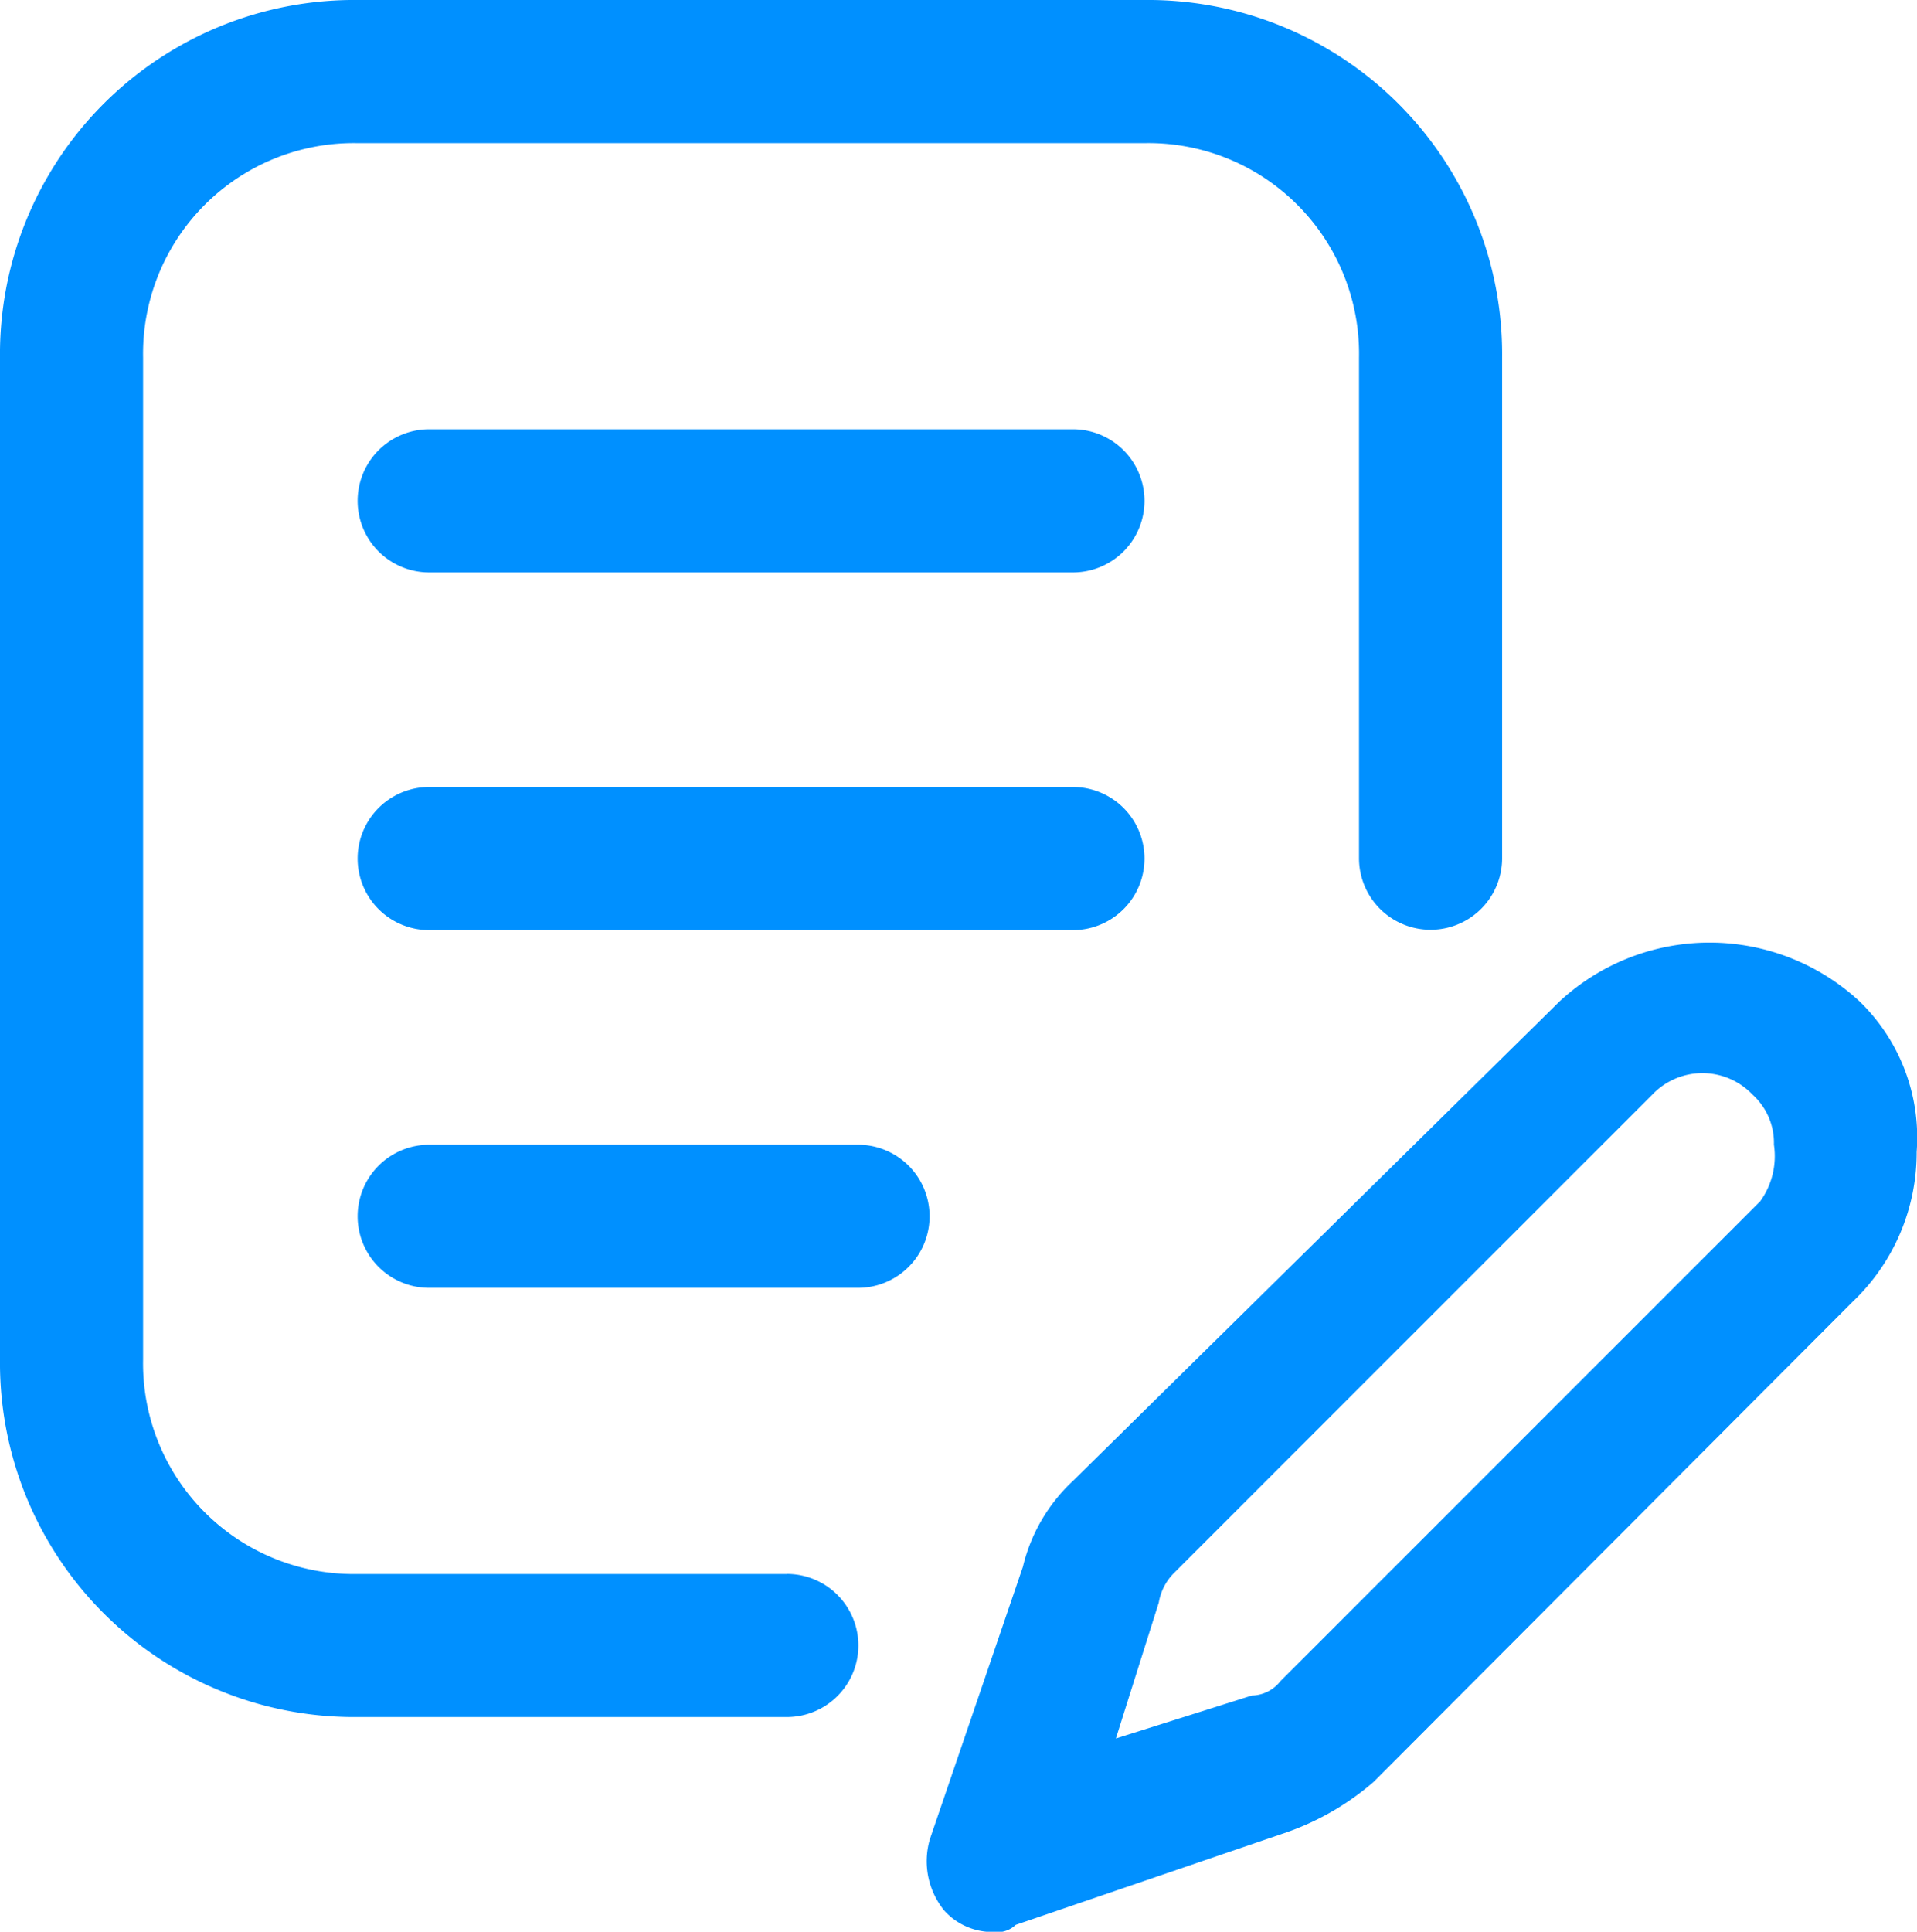
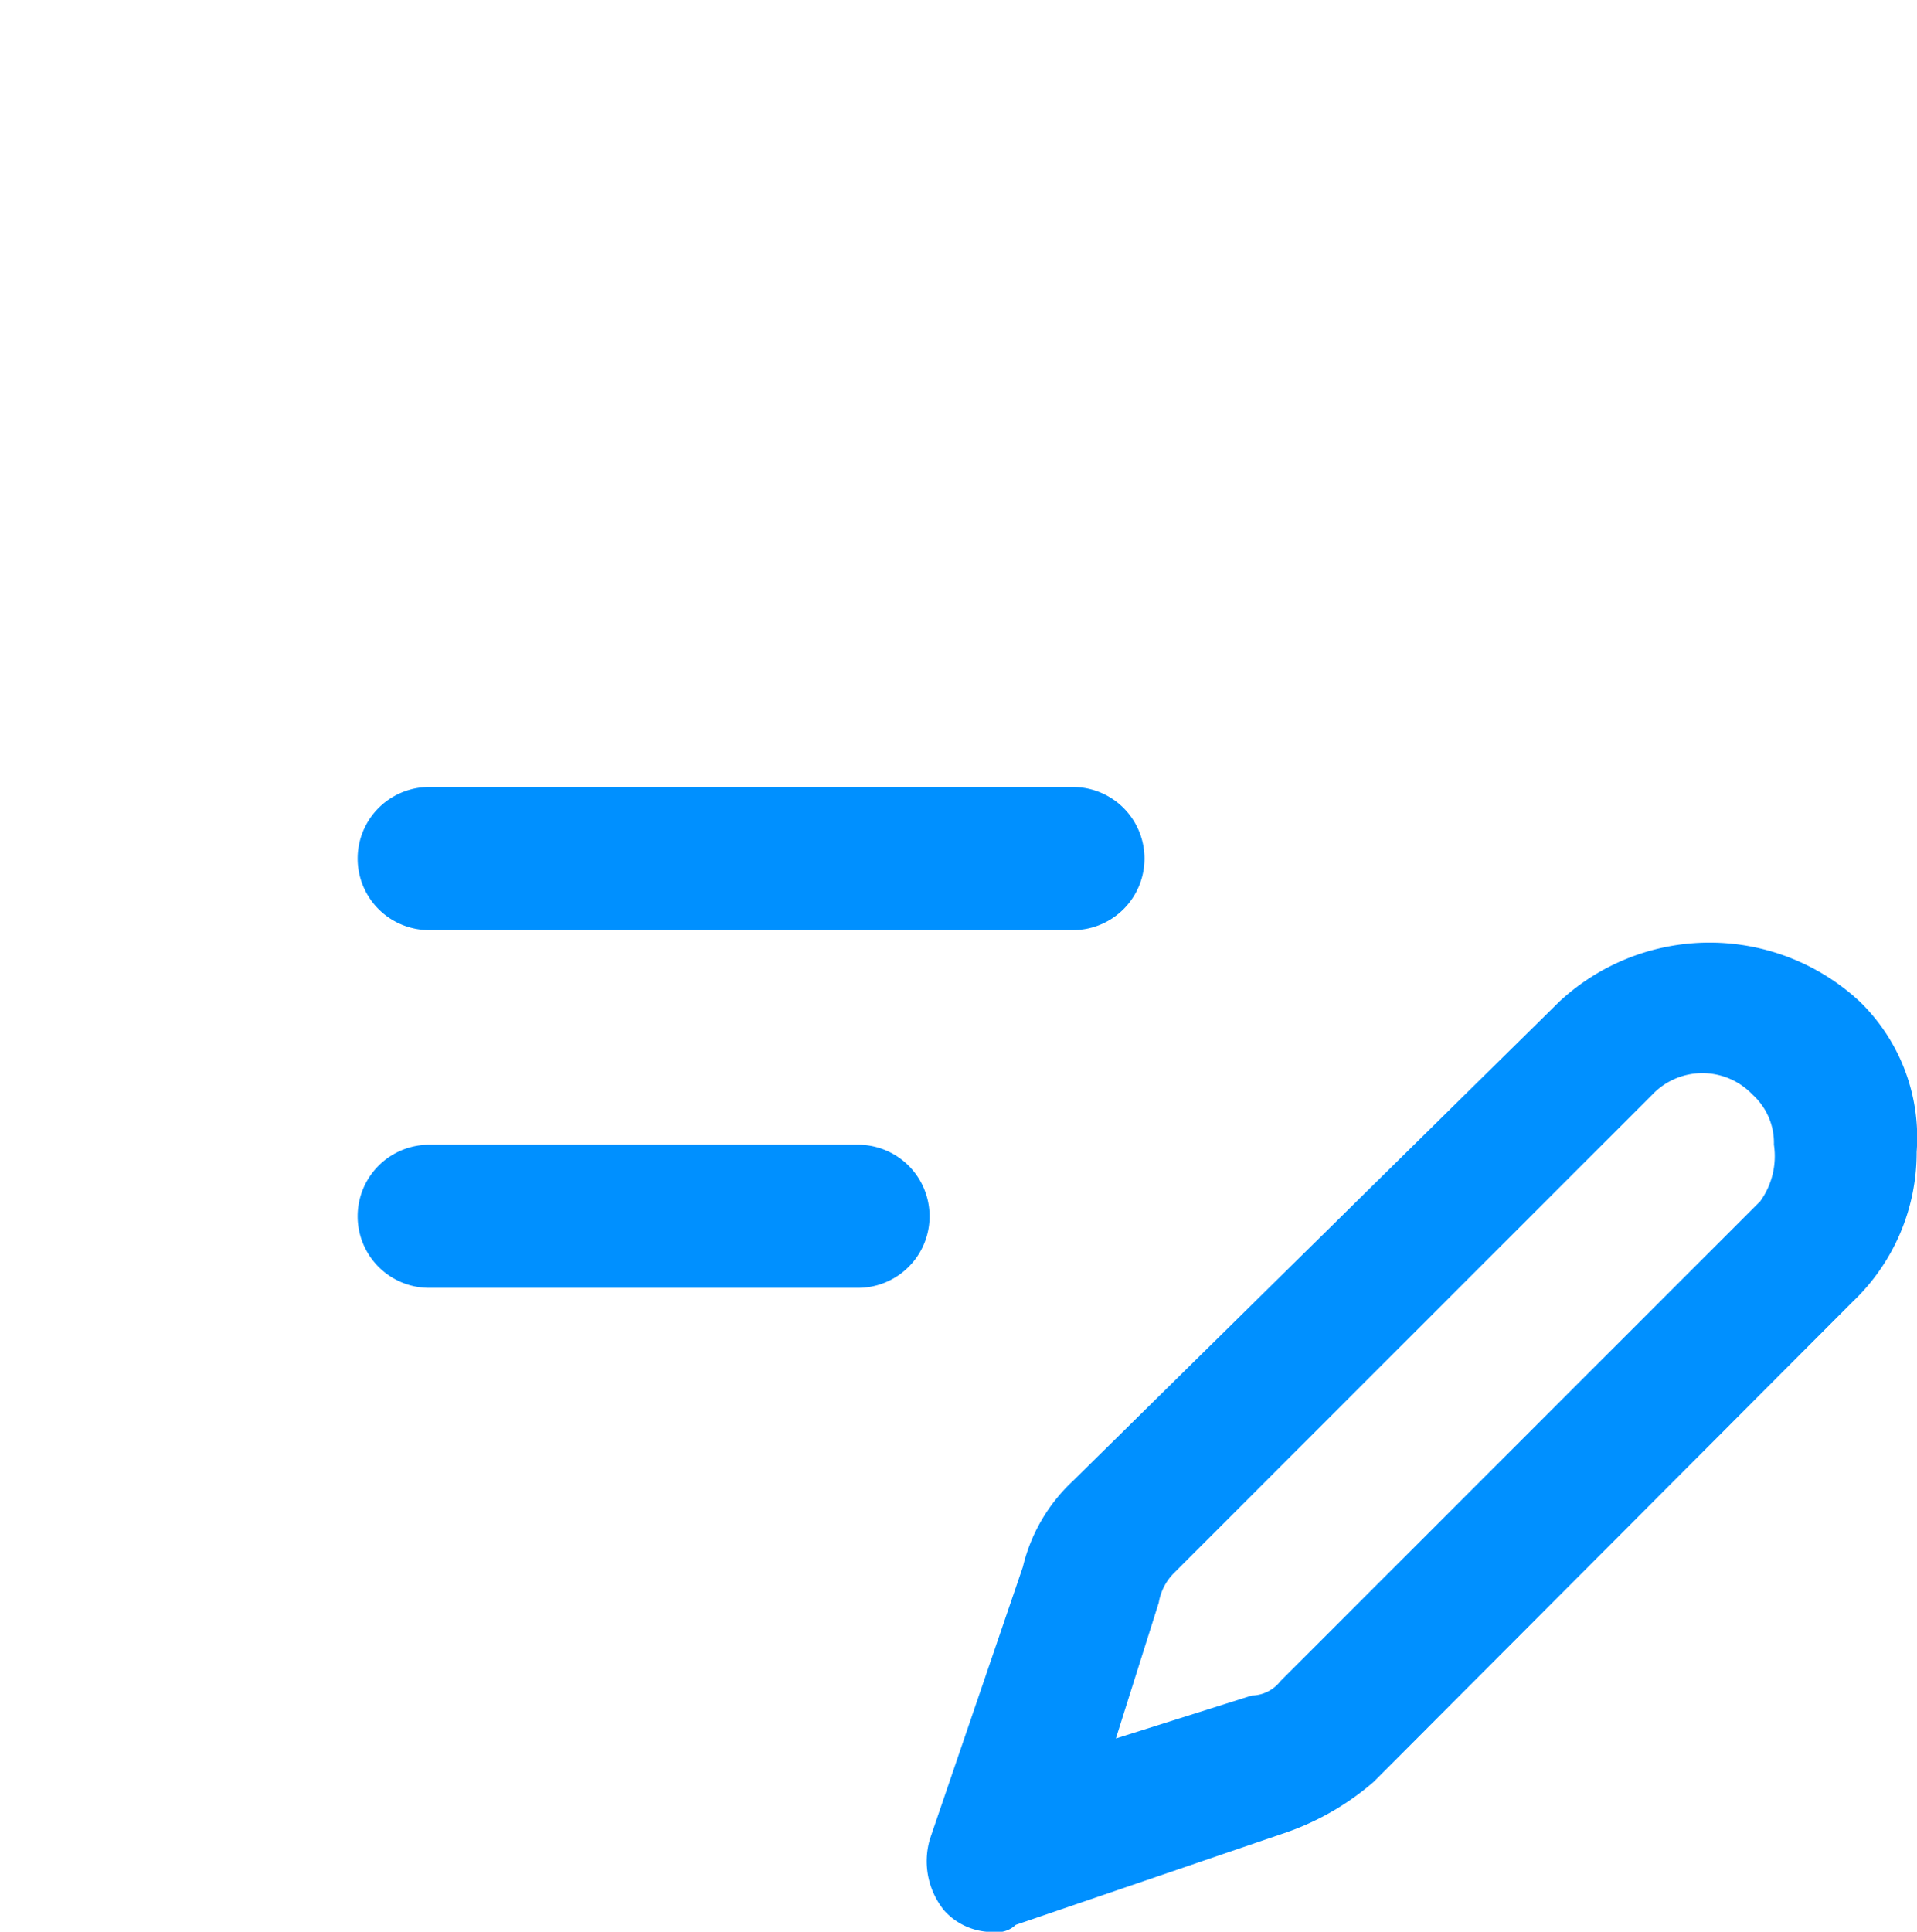
<svg xmlns="http://www.w3.org/2000/svg" width="21.837" height="22" viewBox="0 0 21.837 22">
  <g id="memo" transform="translate(-3 -3)">
    <path id="Path_3" data-name="Path 3" d="M26.585,16.847a2.514,2.514,0,0,0-3.422,0l-5.541,5.459a1.955,1.955,0,0,0-.57.978l-1.059,3.1a.891.891,0,0,0,.163.815.74.74,0,0,0,.57.244.3.3,0,0,0,.244-.081l3.1-1.059a3.052,3.052,0,0,0,.978-.57L26.5,20.269a2.345,2.345,0,0,0,.733-1.711A2.156,2.156,0,0,0,26.585,16.847Zm-1.141,2.281-5.459,5.459a.423.423,0,0,1-.326.163l-1.548.489.489-1.548a.618.618,0,0,1,.163-.326l5.459-5.459a.788.788,0,0,1,1.141,0,.74.74,0,0,1,.244.57A.878.878,0,0,1,25.445,19.129Z" transform="translate(-2.4 -2.44)" fill="#0090FF" />
-     <path id="Path_4" data-name="Path 4" d="M11.963,20.926H7.074A2.4,2.4,0,0,1,4.63,18.481V7.074A2.4,2.4,0,0,1,7.074,4.63h8.963a2.4,2.4,0,0,1,2.444,2.444v5.7a.815.815,0,1,0,1.63,0v-5.7A4.034,4.034,0,0,0,16.037,3H7.074A4.034,4.034,0,0,0,3,7.074V18.481a4.034,4.034,0,0,0,4.074,4.074h4.889a.815.815,0,1,0,0-1.63Z" fill="#0090FF" />
-     <path id="Path_5" data-name="Path 5" d="M16.148,9H8.815a.815.815,0,0,0,0,1.63h7.333a.815.815,0,1,0,0-1.63Z" transform="translate(-0.926 -1.111)" fill="#0090FF" />
    <path id="Path_6" data-name="Path 6" d="M16.148,14H8.815a.815.815,0,0,0,0,1.63h7.333a.815.815,0,1,0,0-1.63Z" transform="translate(-0.926 -2.037)" fill="#0090FF" />
    <path id="Path_7" data-name="Path 7" d="M13.7,19H8.815a.815.815,0,1,0,0,1.63H13.7a.815.815,0,1,0,0-1.63Z" transform="translate(-0.926 -2.963)" fill="#0090FF" />
  </g>
</svg>